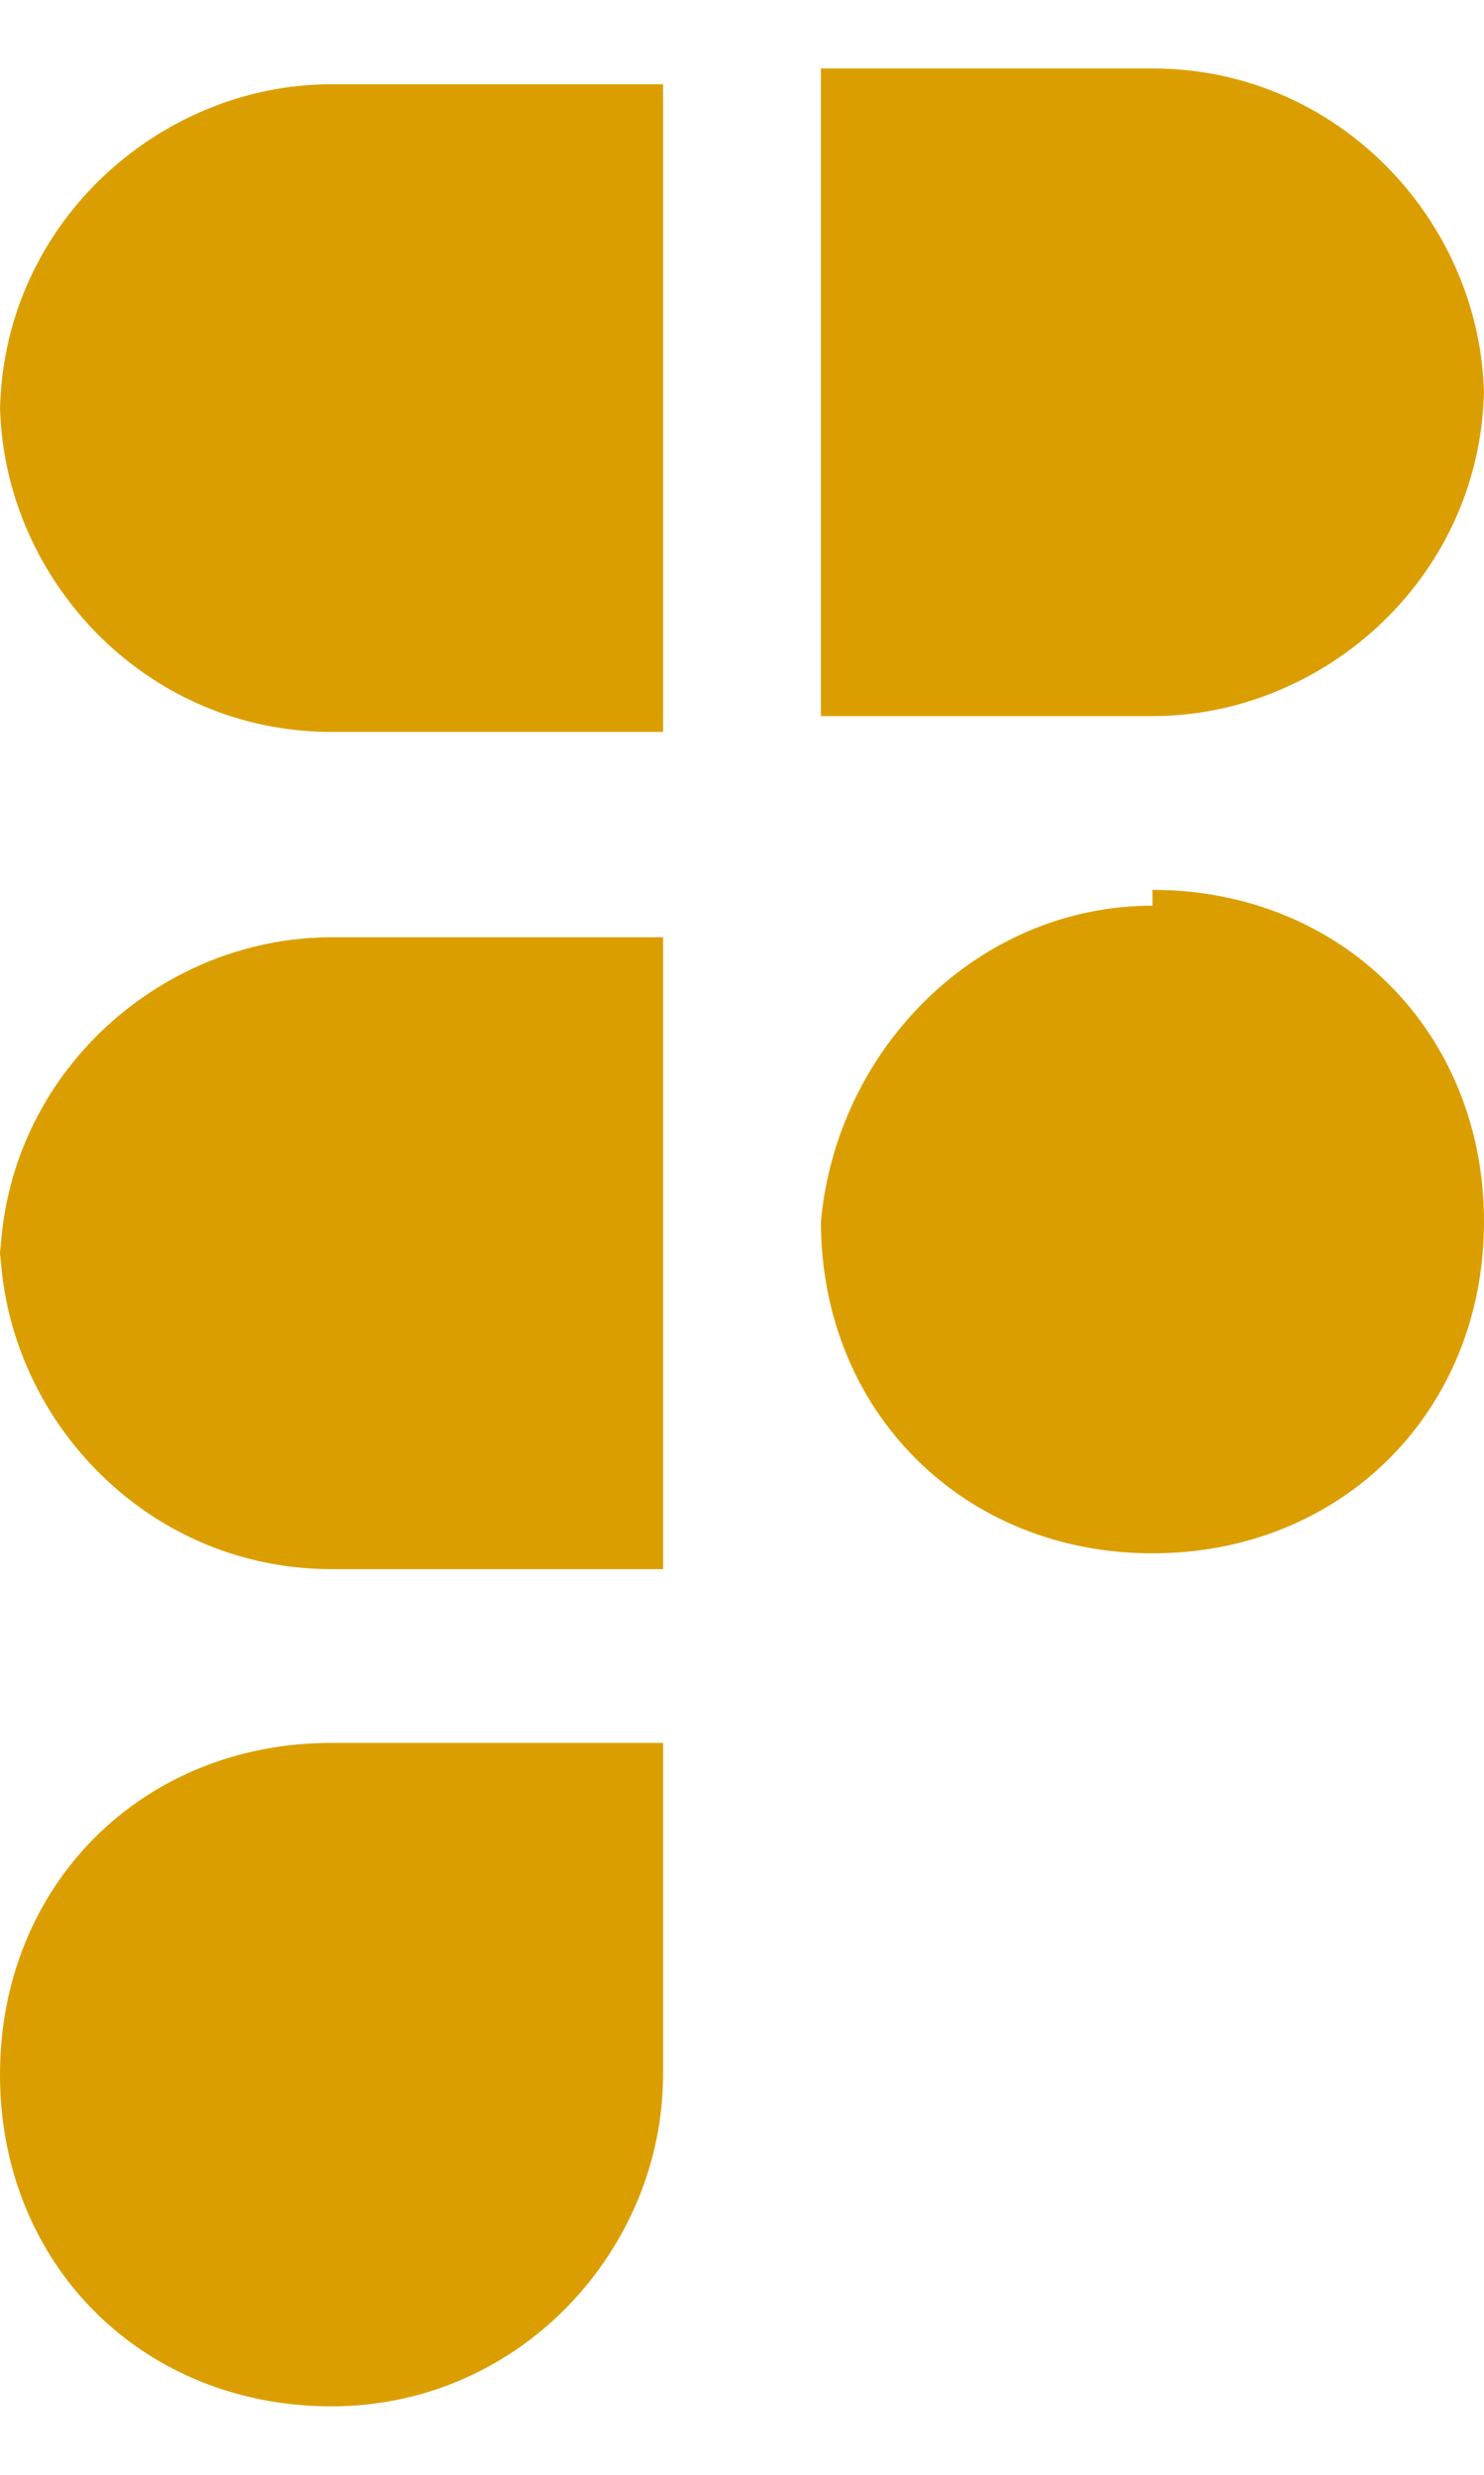
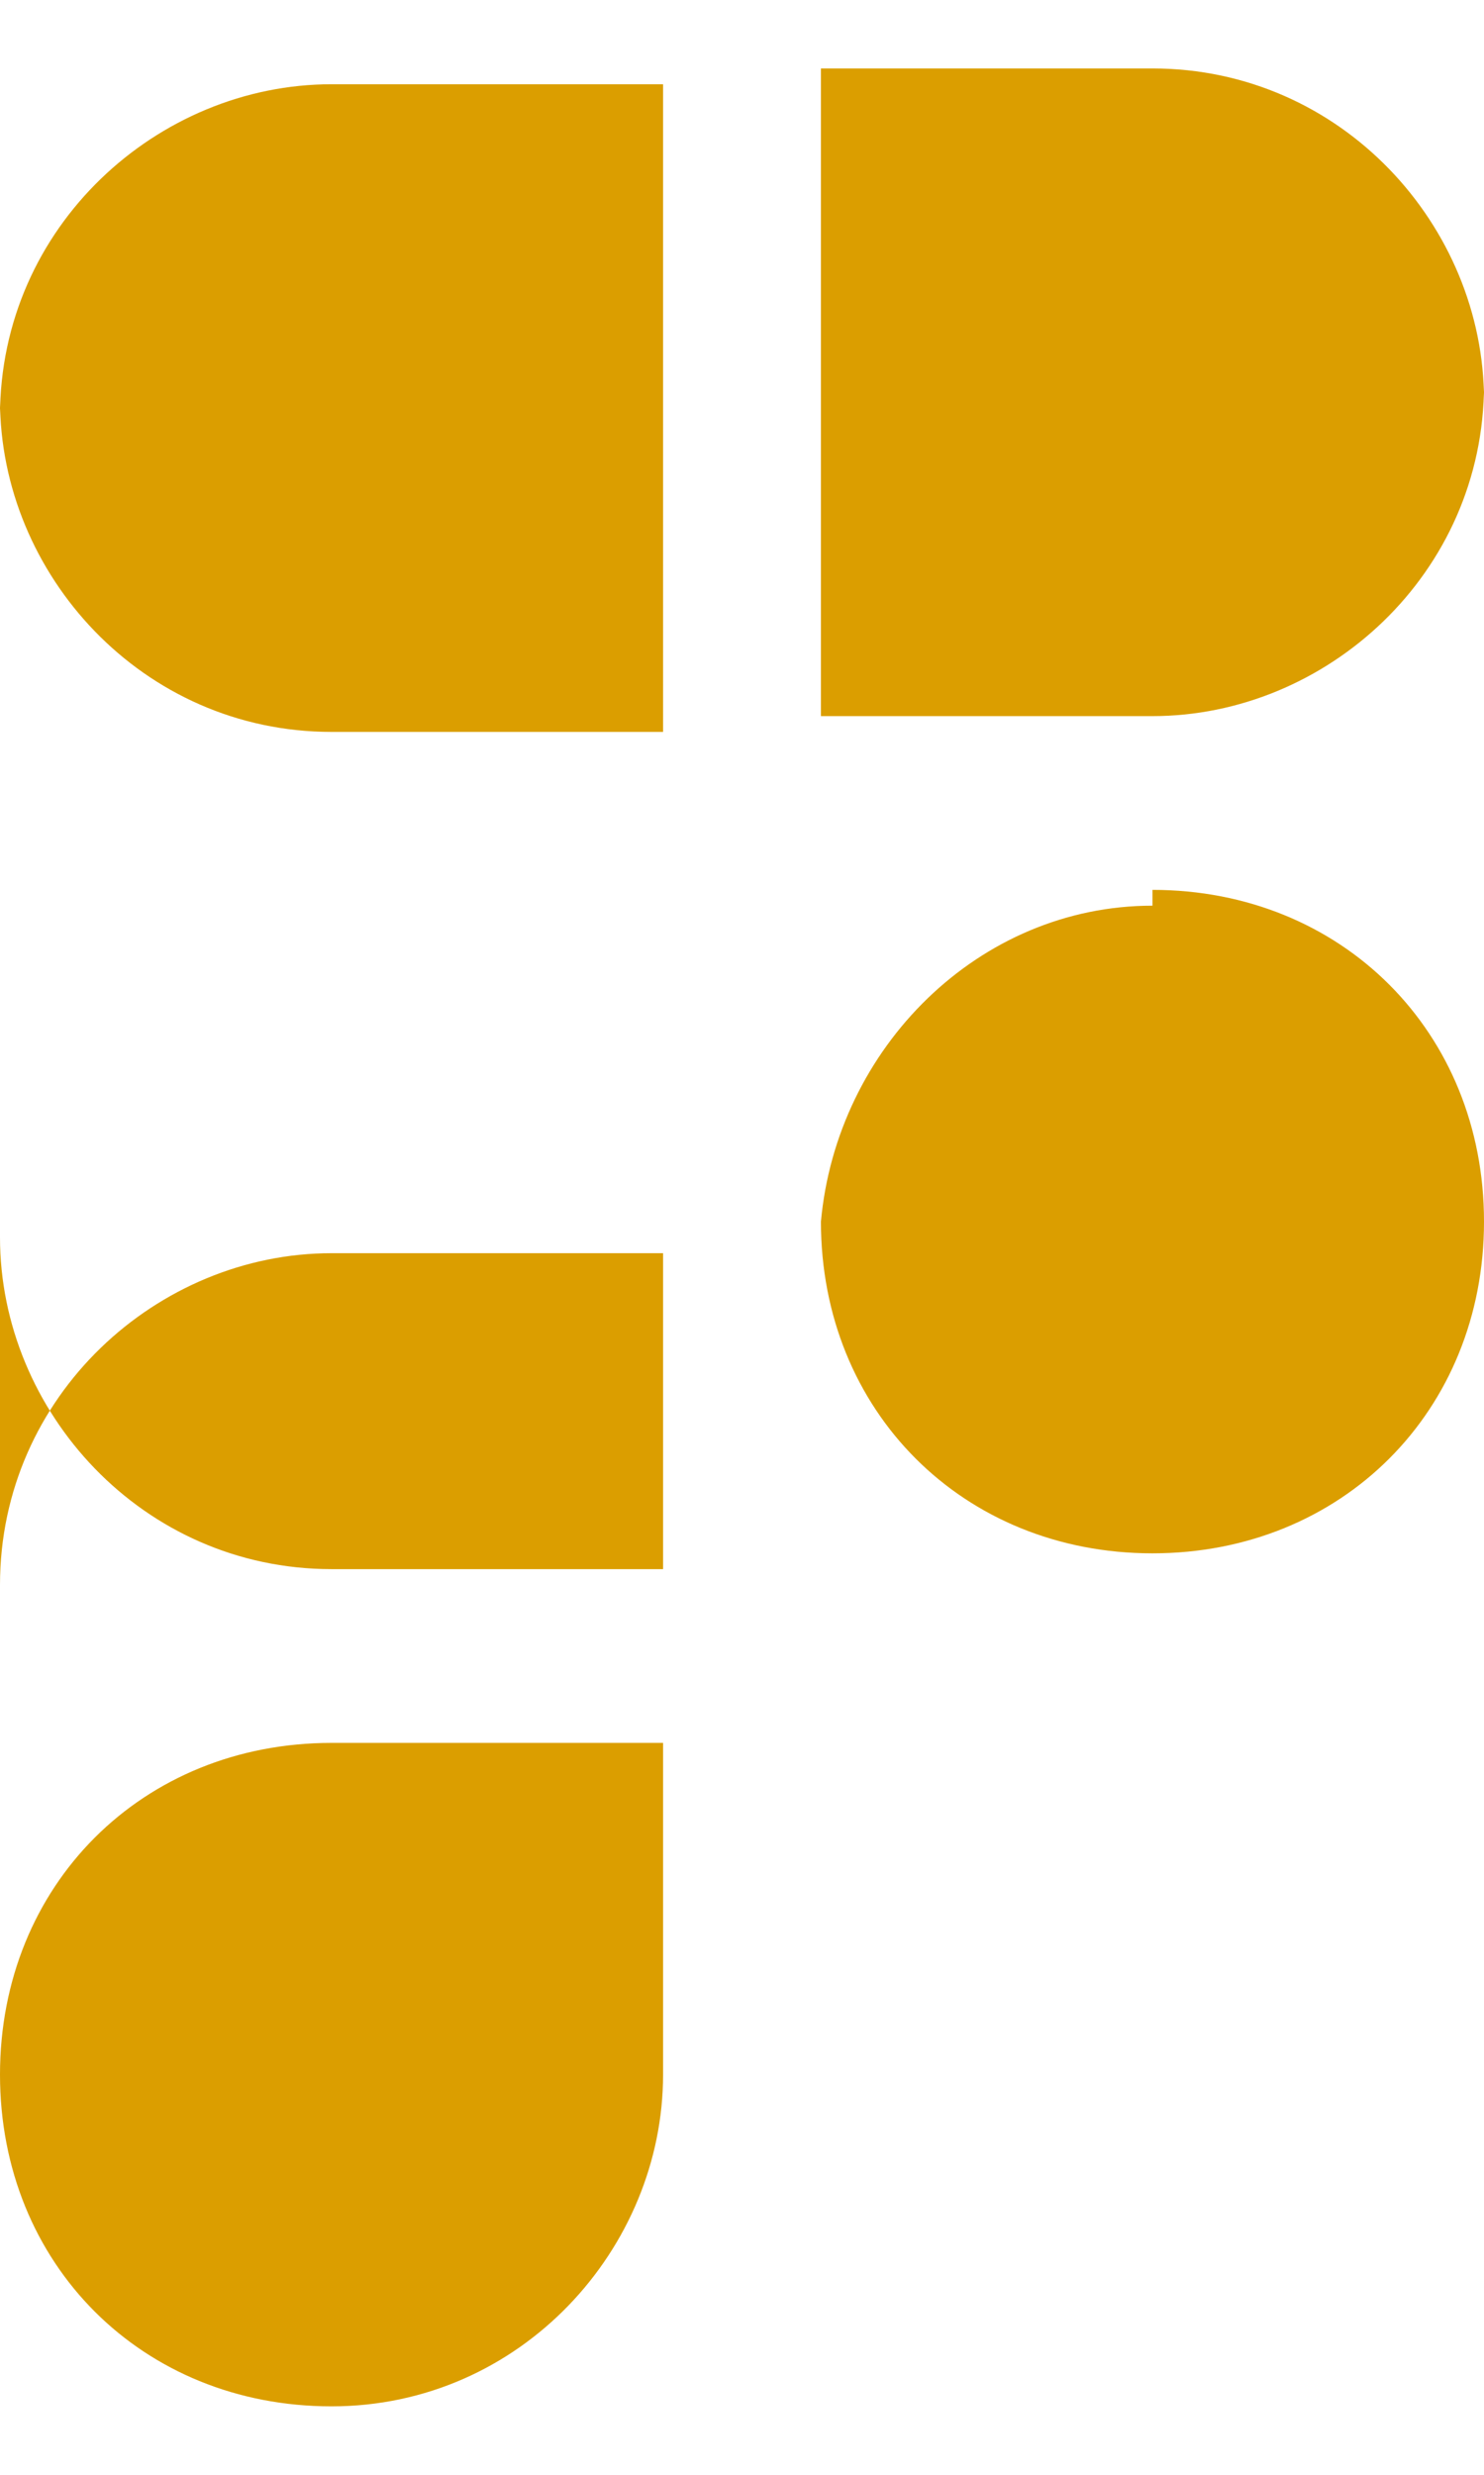
<svg xmlns="http://www.w3.org/2000/svg" fill="#000000" height="15" preserveAspectRatio="xMidYMid meet" version="1" viewBox="3.3 0.6 9.4 14.8" width="9" zoomAndPan="magnify">
  <g id="change1_1">
-     <path d="M5.4,11.2h2.1v2.1c0,1.1-.9,2.1-2.1,2.1s-2.1-.9-2.1-2.1.9-2.1,2.1-2.1ZM3.3,8c0,1.1.9,2.1,2.1,2.1h2.1v-2s0,0,0,0,0,0,0,0v-2h-2.1c-1.1,0-2.1.9-2.1,2.1ZM12.7,2.7c0-1.1-.9-2.1-2.1-2.1h-2.1v4.1h2.1c1.1,0,2.1-.9,2.1-2.1ZM3.3,2.7c0,1.1.9,2.1,2.1,2.1h2.1V.7h-2.1c-1.1,0-2.1.9-2.1,2.1ZM10.6,5.9c-1.1,0-2,.9-2.1,2h0c0,1.2.9,2.1,2.1,2.1s2.1-.9,2.1-2.1-.9-2.1-2.1-2.1Z" fill="#db9e00" />
+     <path d="M5.4,11.2h2.1v2.1c0,1.1-.9,2.1-2.1,2.1s-2.1-.9-2.1-2.1.9-2.1,2.1-2.1ZM3.3,8c0,1.1.9,2.1,2.1,2.1h2.1s0,0,0,0,0,0,0,0v-2h-2.1c-1.1,0-2.1.9-2.1,2.1ZM12.7,2.7c0-1.1-.9-2.1-2.1-2.1h-2.1v4.1h2.1c1.1,0,2.1-.9,2.1-2.1ZM3.3,2.7c0,1.1.9,2.1,2.1,2.1h2.1V.7h-2.1c-1.1,0-2.1.9-2.1,2.1ZM10.6,5.9c-1.1,0-2,.9-2.1,2h0c0,1.2.9,2.1,2.1,2.1s2.1-.9,2.1-2.1-.9-2.1-2.1-2.1Z" fill="#db9e00" />
  </g>
</svg>